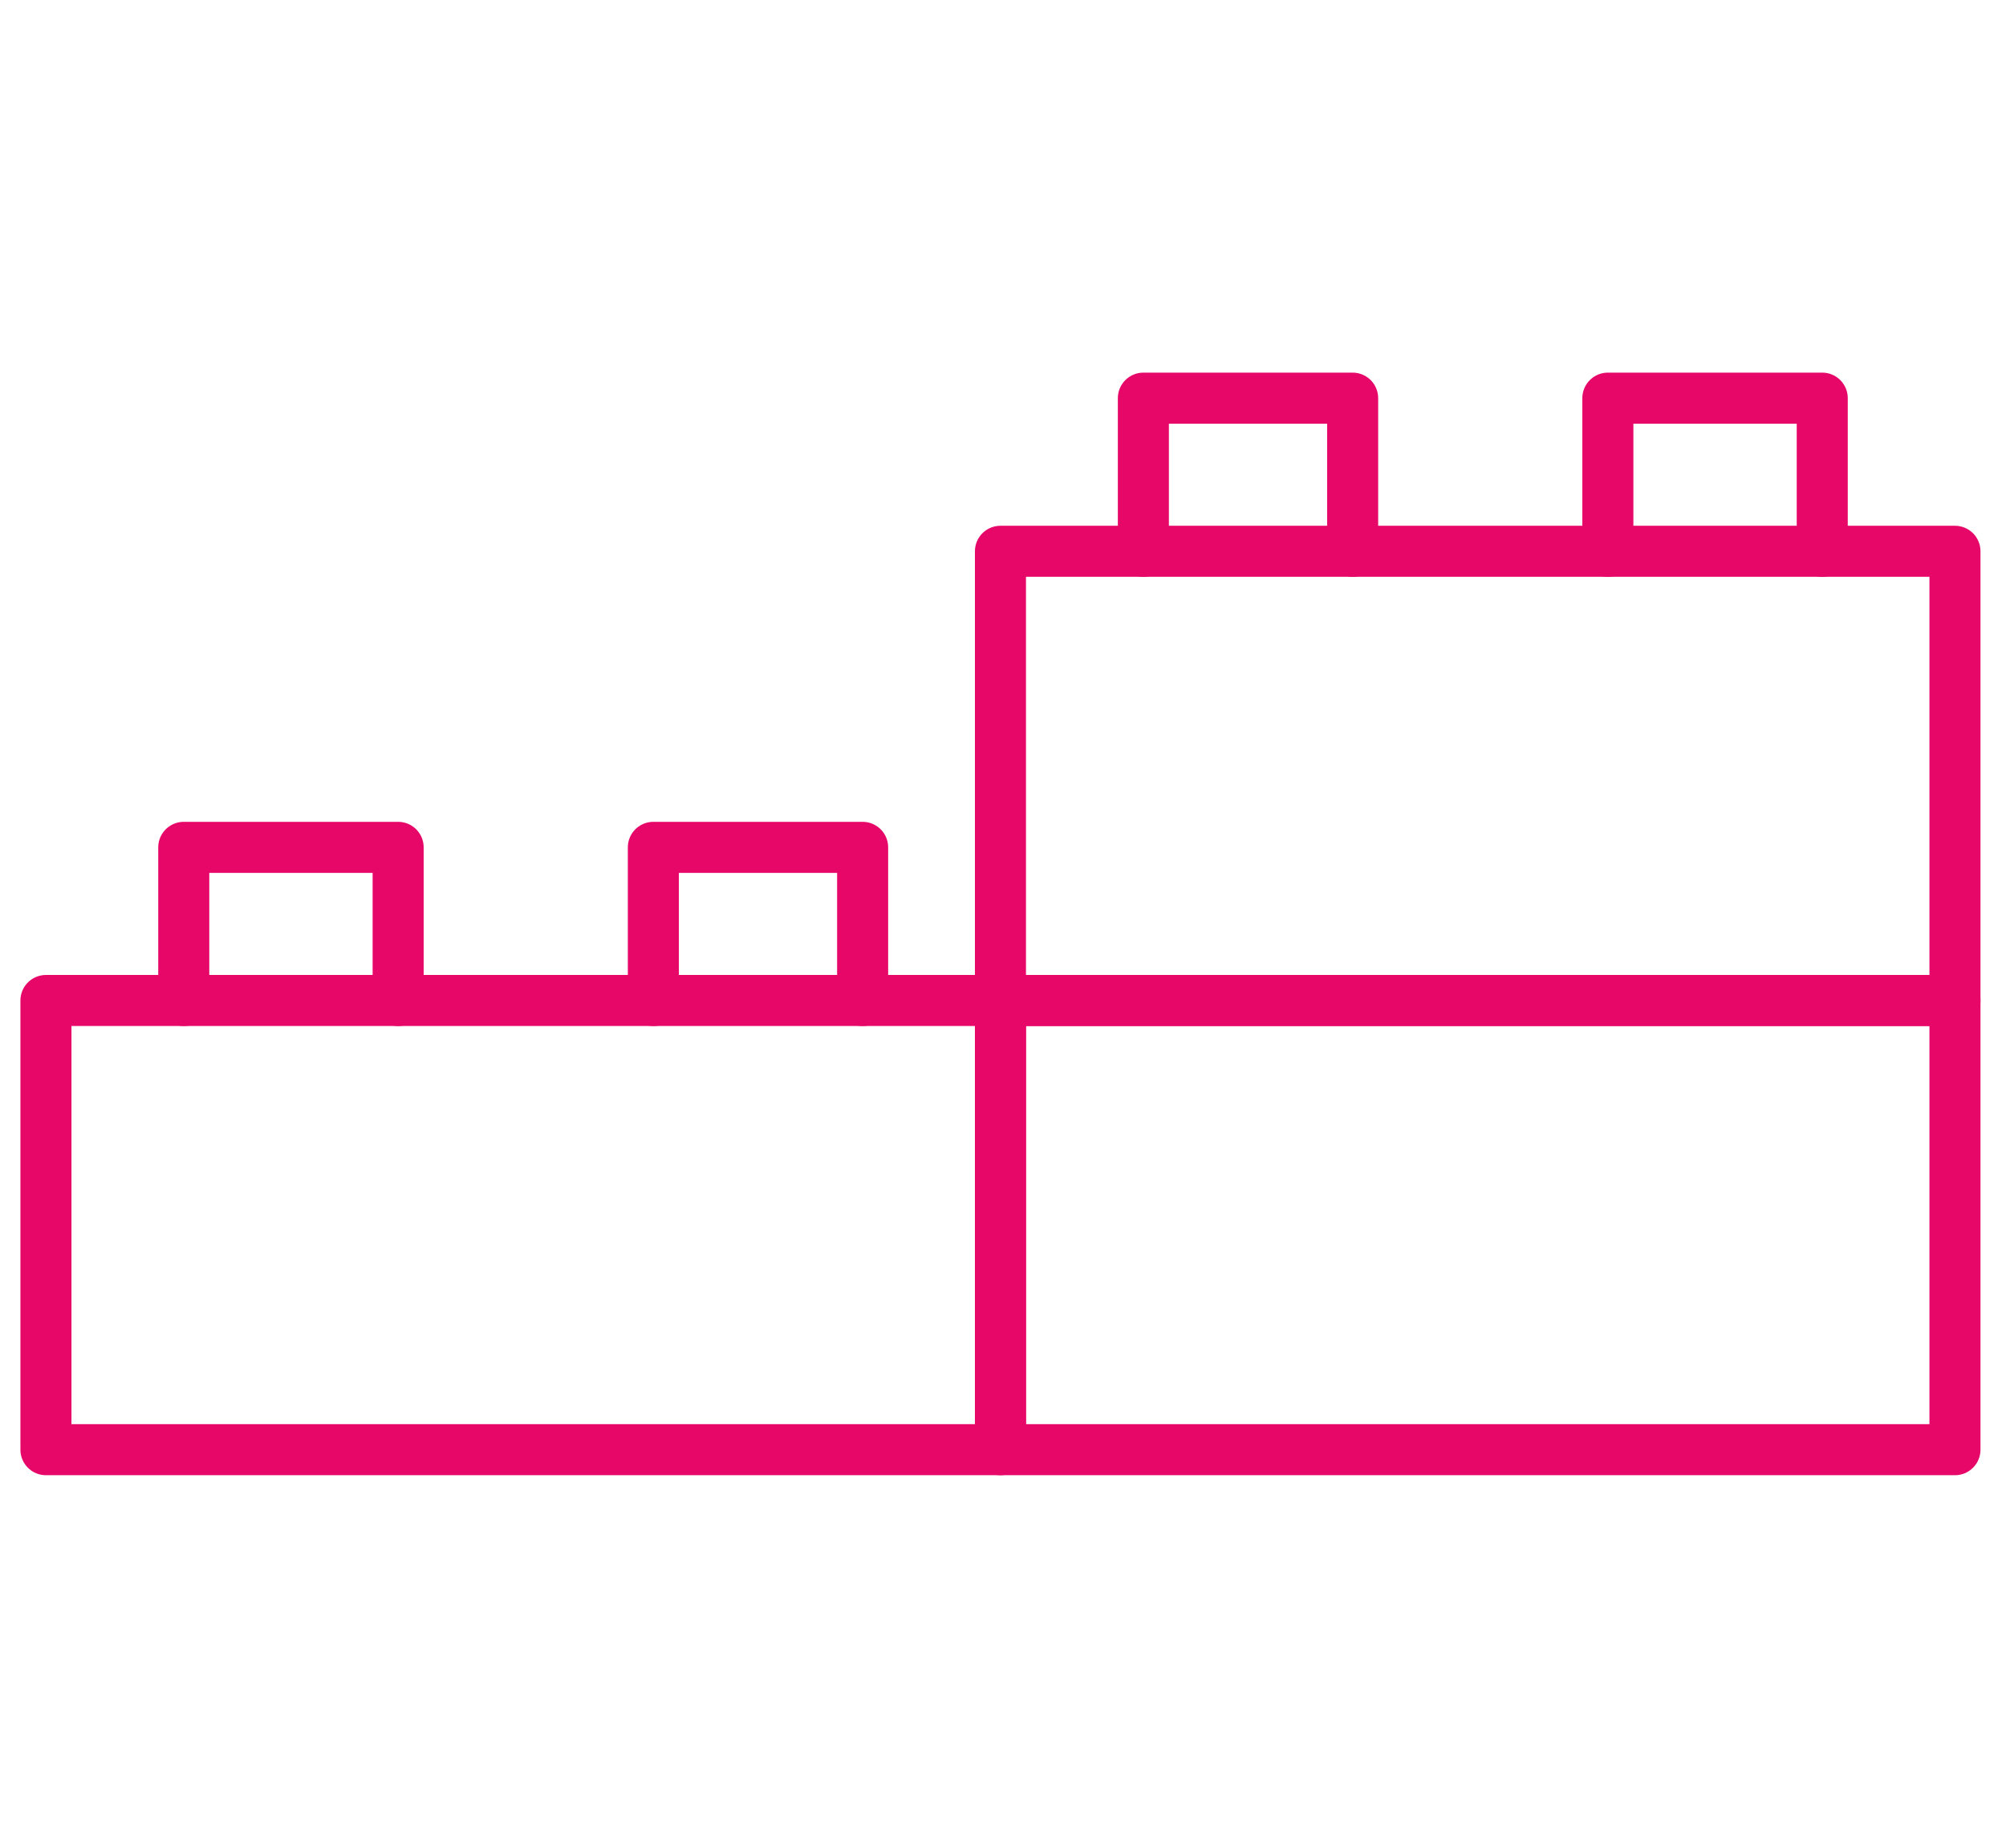
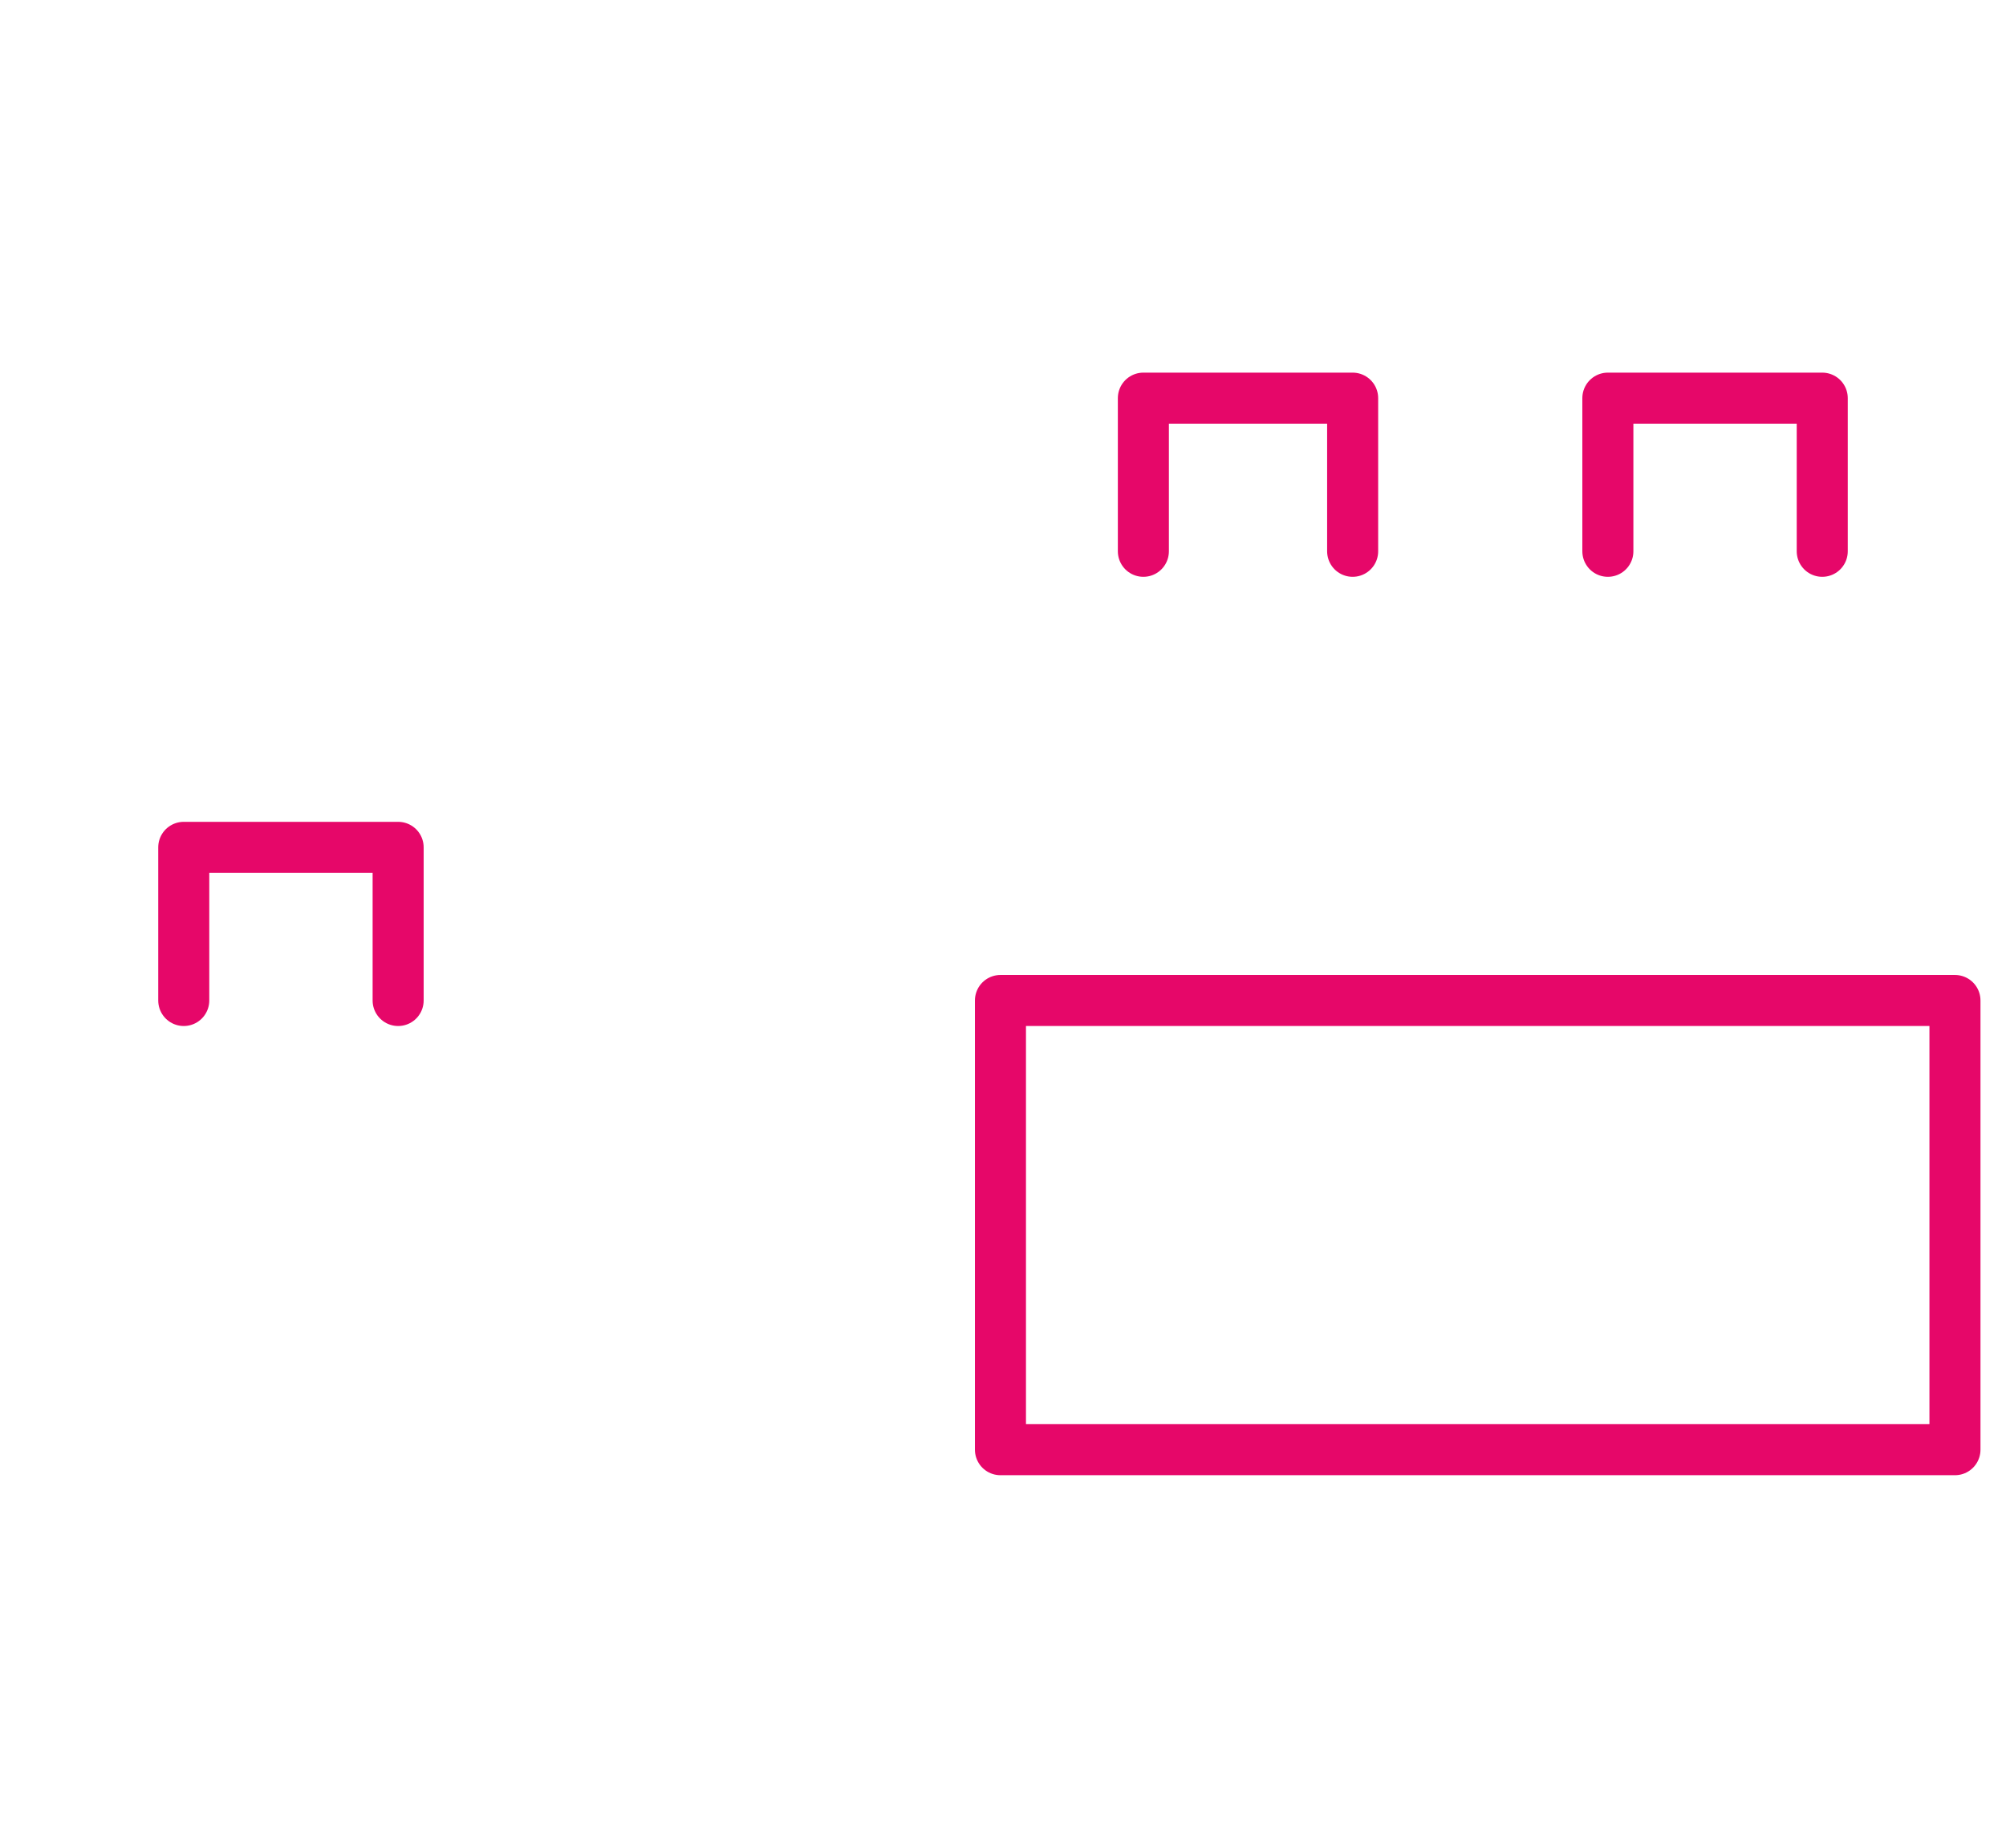
<svg xmlns="http://www.w3.org/2000/svg" version="1.1" viewBox="0 0 39.3 36.2">
  <defs>
    <style>
      .cls-1 {
        fill: none;
        stroke: #e60769;
        stroke-linecap: round;
        stroke-linejoin: round;
      }
    </style>
  </defs>
  <g>
    <g id="Ebene_1">
      <g>
        <rect class="cls-1" x="19.6" y="19.6" width="18.7" height="8.8" />
        <g>
-           <rect class="cls-1" x="19.6" y="10.8" width="18.7" height="8.8" />
          <g>
            <polyline class="cls-1" points="35.7 10.8 35.7 7.8 31.5 7.8 31.5 10.8" />
            <polyline class="cls-1" points="26.5 10.8 26.5 7.8 22.4 7.8 22.4 10.8" />
          </g>
        </g>
        <g>
-           <rect class="cls-1" x=".9" y="19.6" width="18.7" height="8.8" />
          <g>
-             <polyline class="cls-1" points="16.9 19.6 16.9 16.6 12.8 16.6 12.8 19.6" />
            <polyline class="cls-1" points="7.8 19.6 7.8 16.6 3.6 16.6 3.6 19.6" />
          </g>
        </g>
      </g>
    </g>
  </g>
</svg>